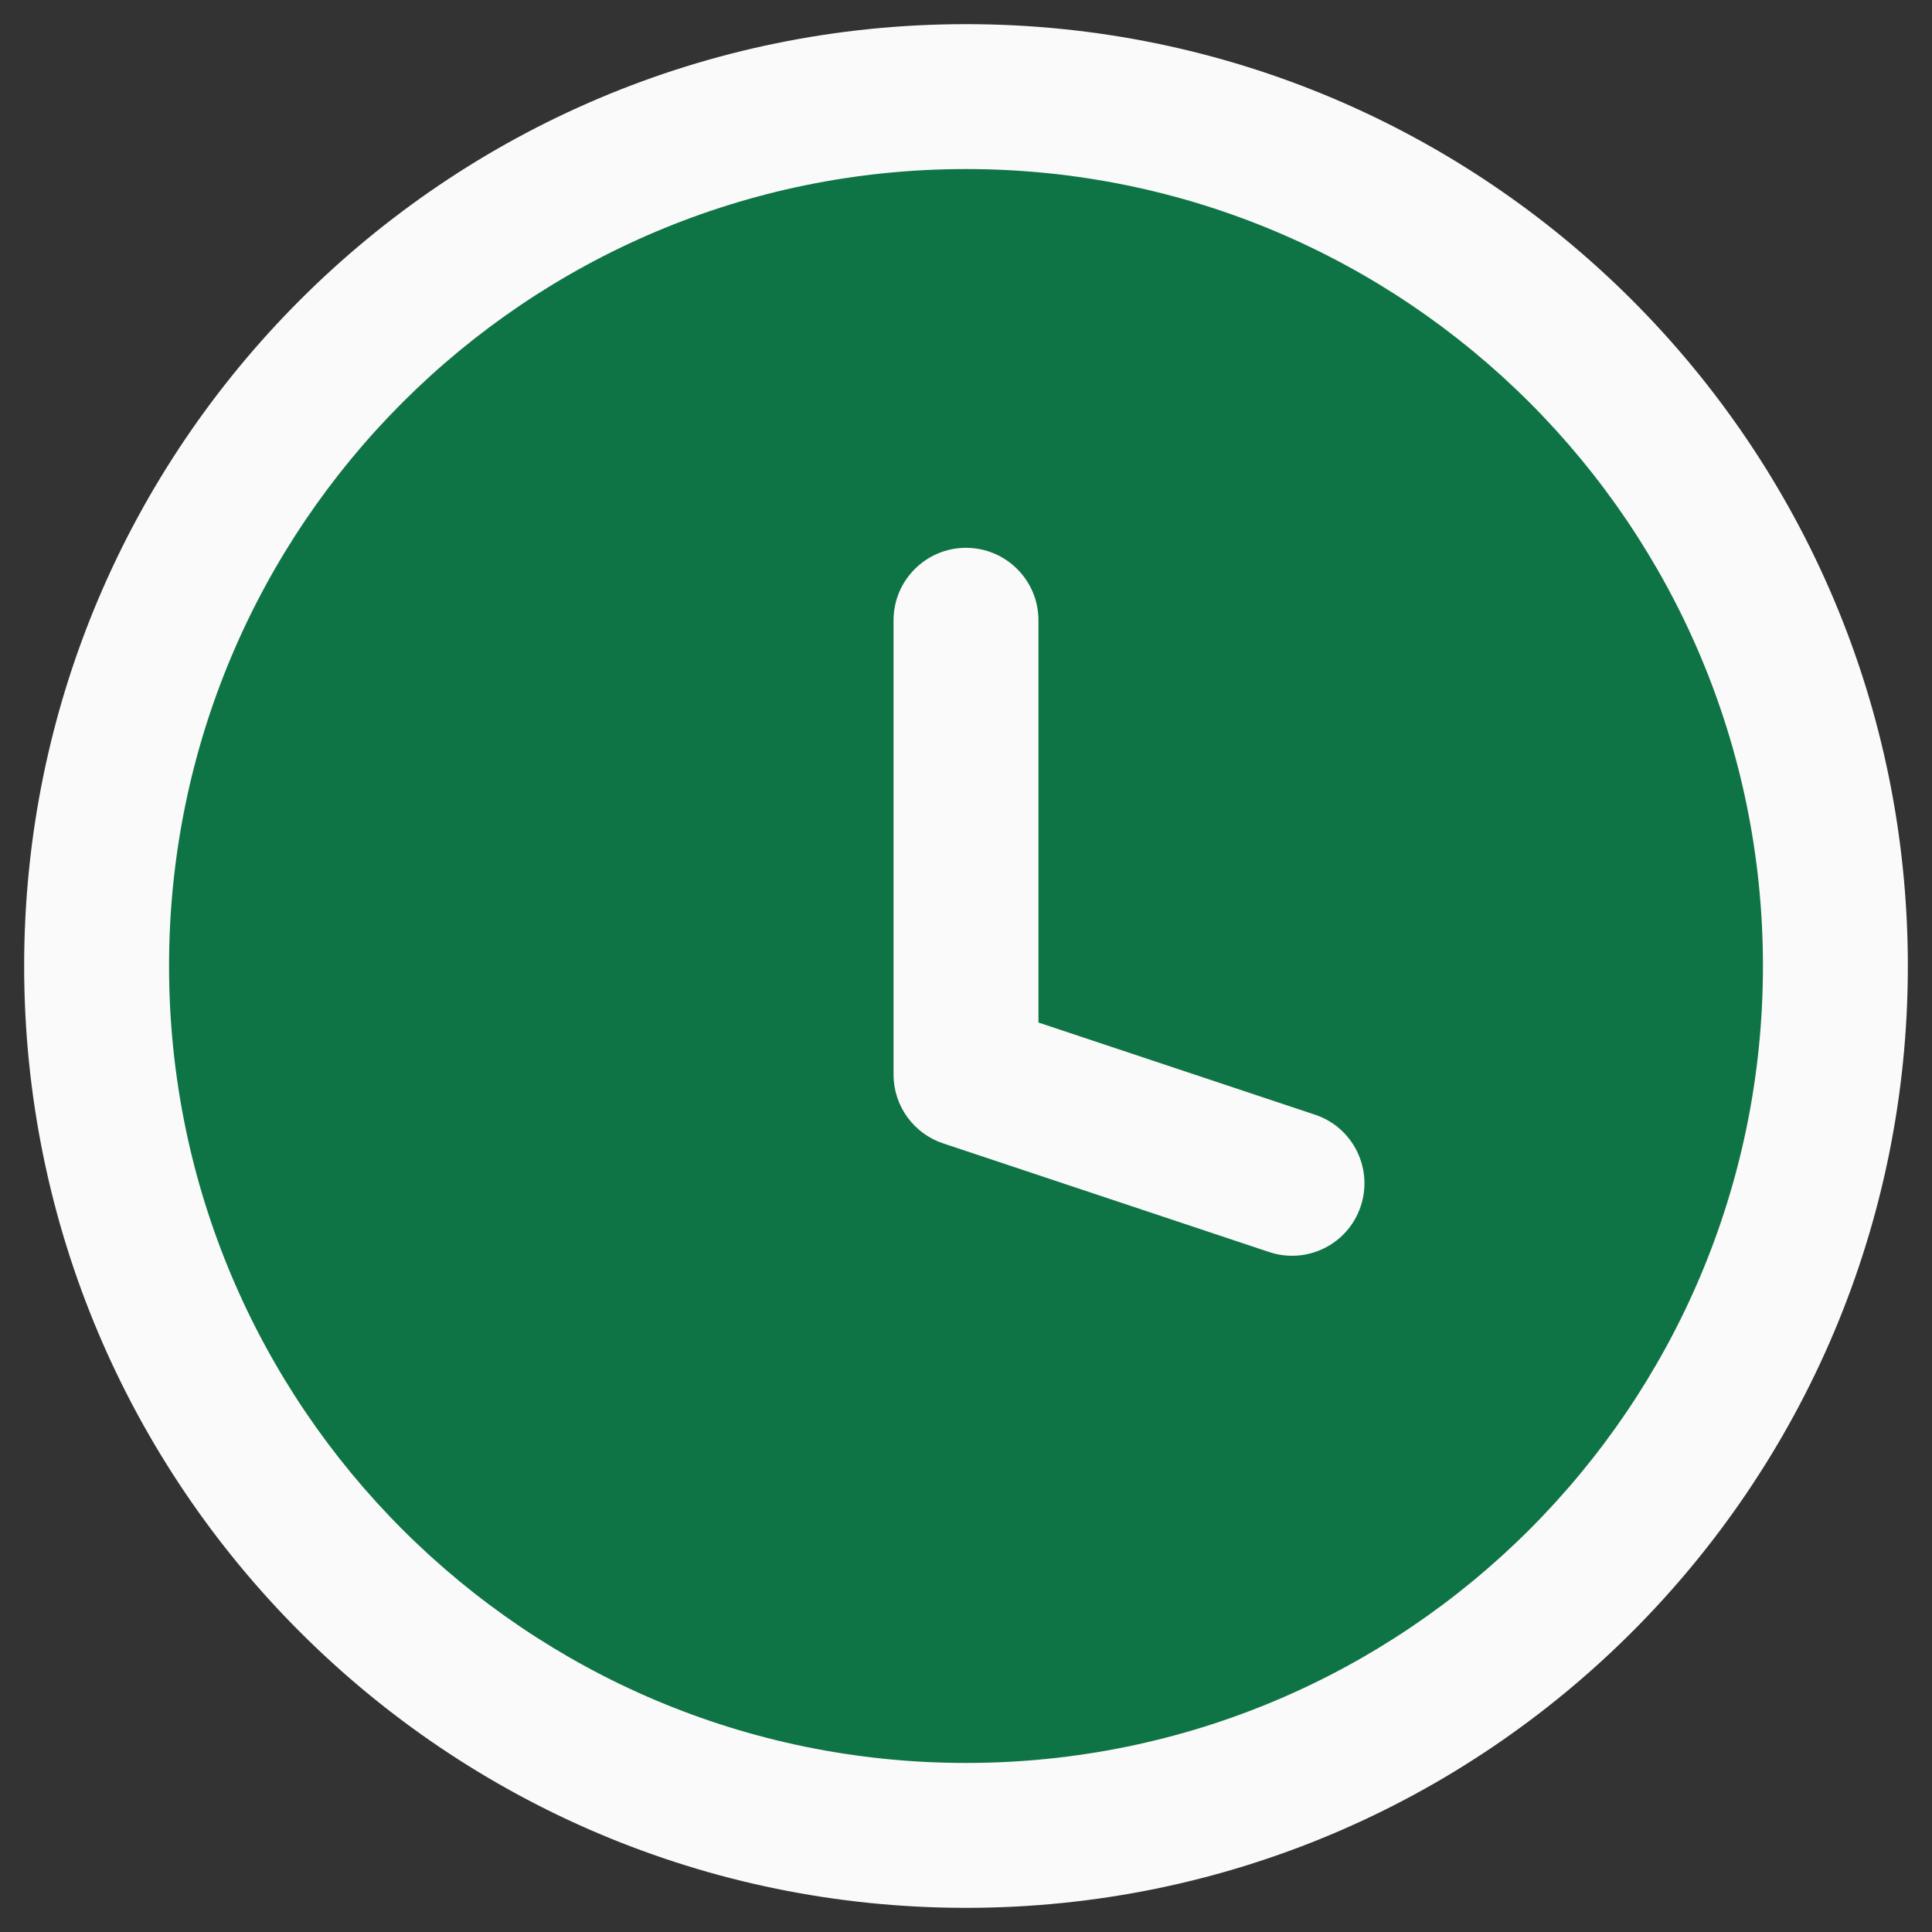
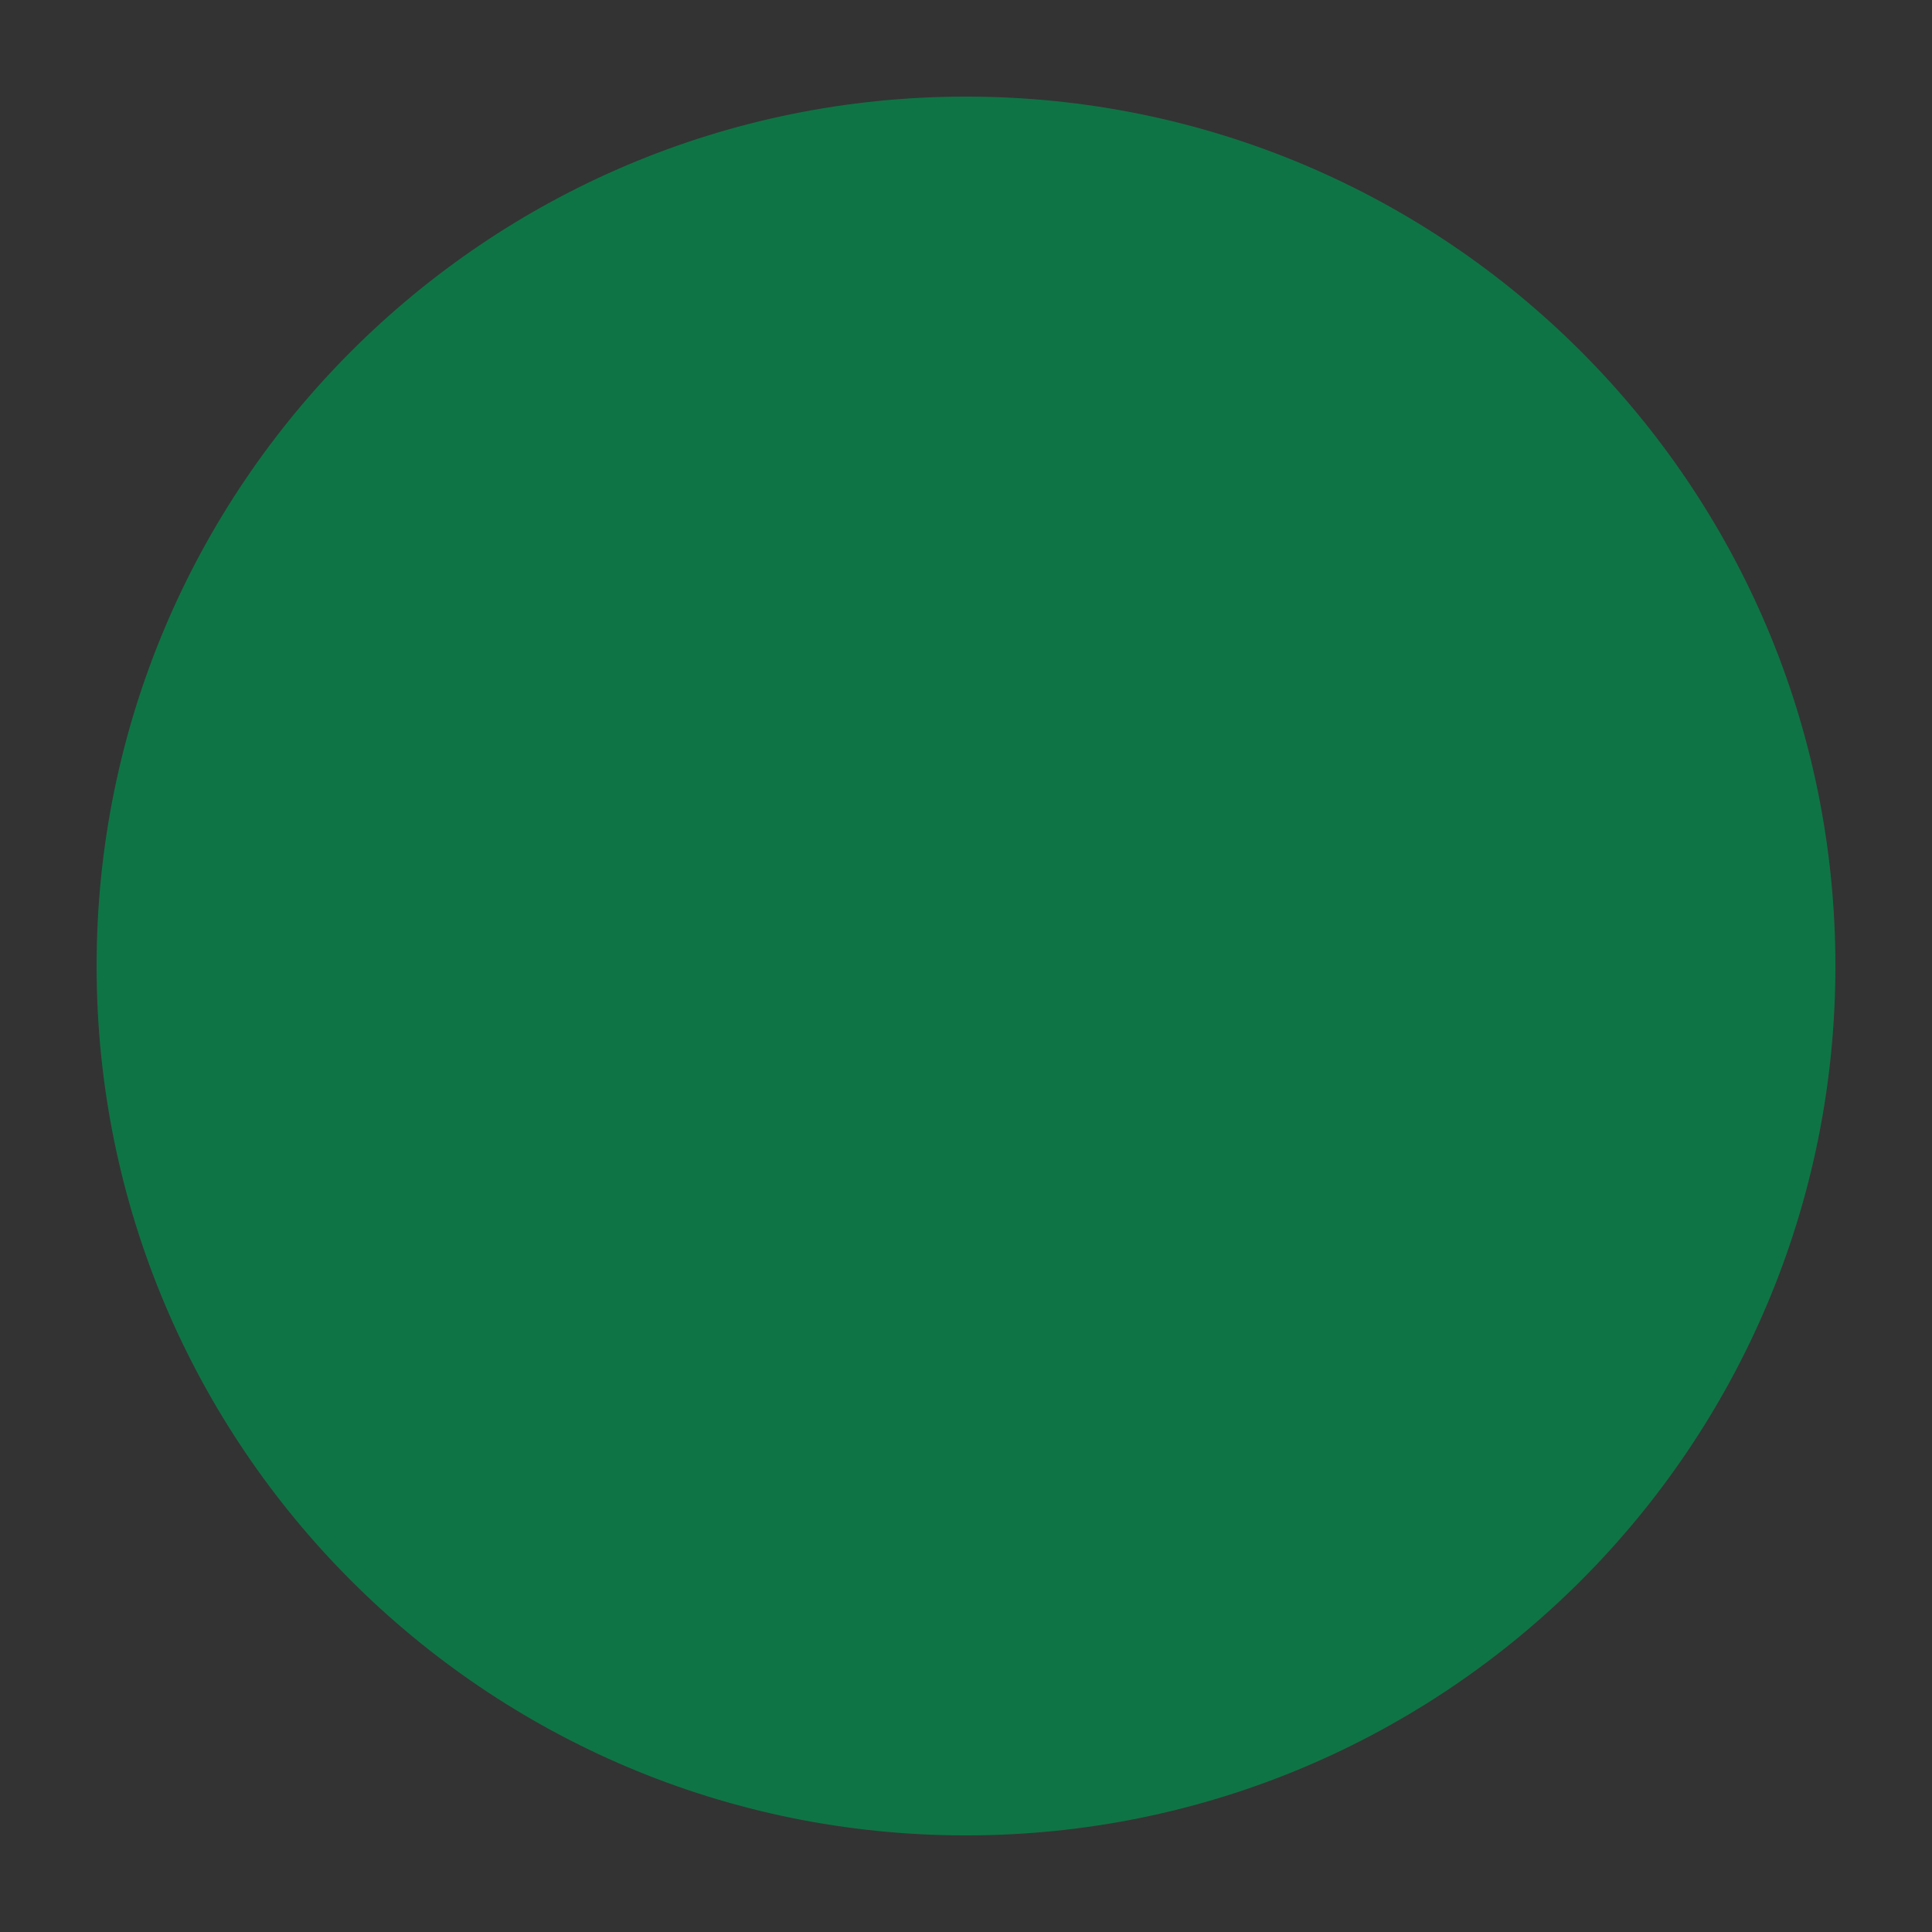
<svg xmlns="http://www.w3.org/2000/svg" width="20" height="20" viewBox="0 0 20 20" fill="none">
  <rect x="0" y="0" width="20" height="20" fill="#333333" stroke="none" />
  <path d="M19 10C19 14.971 14.971 19 10 19C5.029 19 1 14.971 1 10C1 5.029 5.029 1 10 1C14.971 1 19 5.029 19 10Z" fill="#0F7445" />
-   <path d="M13.138 12.961C13.531 13.092 13.956 12.88 14.086 12.487C14.217 12.094 14.005 11.669 13.612 11.539L13.375 12.25L13.138 12.961ZM10 11.125H9.25C9.25 11.448 9.457 11.734 9.763 11.836L10 11.125ZM10.75 6.421C10.75 6.007 10.414 5.671 10 5.671C9.586 5.671 9.25 6.007 9.25 6.421H10H10.75ZM13.375 12.25L13.612 11.539L10.237 10.414L10 11.125L9.763 11.836L13.138 12.961L13.375 12.25ZM10 11.125H10.75V6.421H10H9.25V11.125H10ZM19 10H18.25C18.25 14.556 14.556 18.25 10 18.25V19V19.75C15.385 19.75 19.75 15.385 19.75 10H19ZM10 19V18.25C5.444 18.25 1.75 14.556 1.75 10H1H0.25C0.25 15.385 4.615 19.75 10 19.75V19ZM1 10H1.75C1.75 5.444 5.444 1.75 10 1.75V1V0.25C4.615 0.25 0.25 4.615 0.25 10H1ZM10 1V1.75C14.556 1.75 18.25 5.444 18.25 10H19H19.75C19.75 4.615 15.385 0.25 10 0.25V1Z" fill="#FAFAFA" />
</svg>